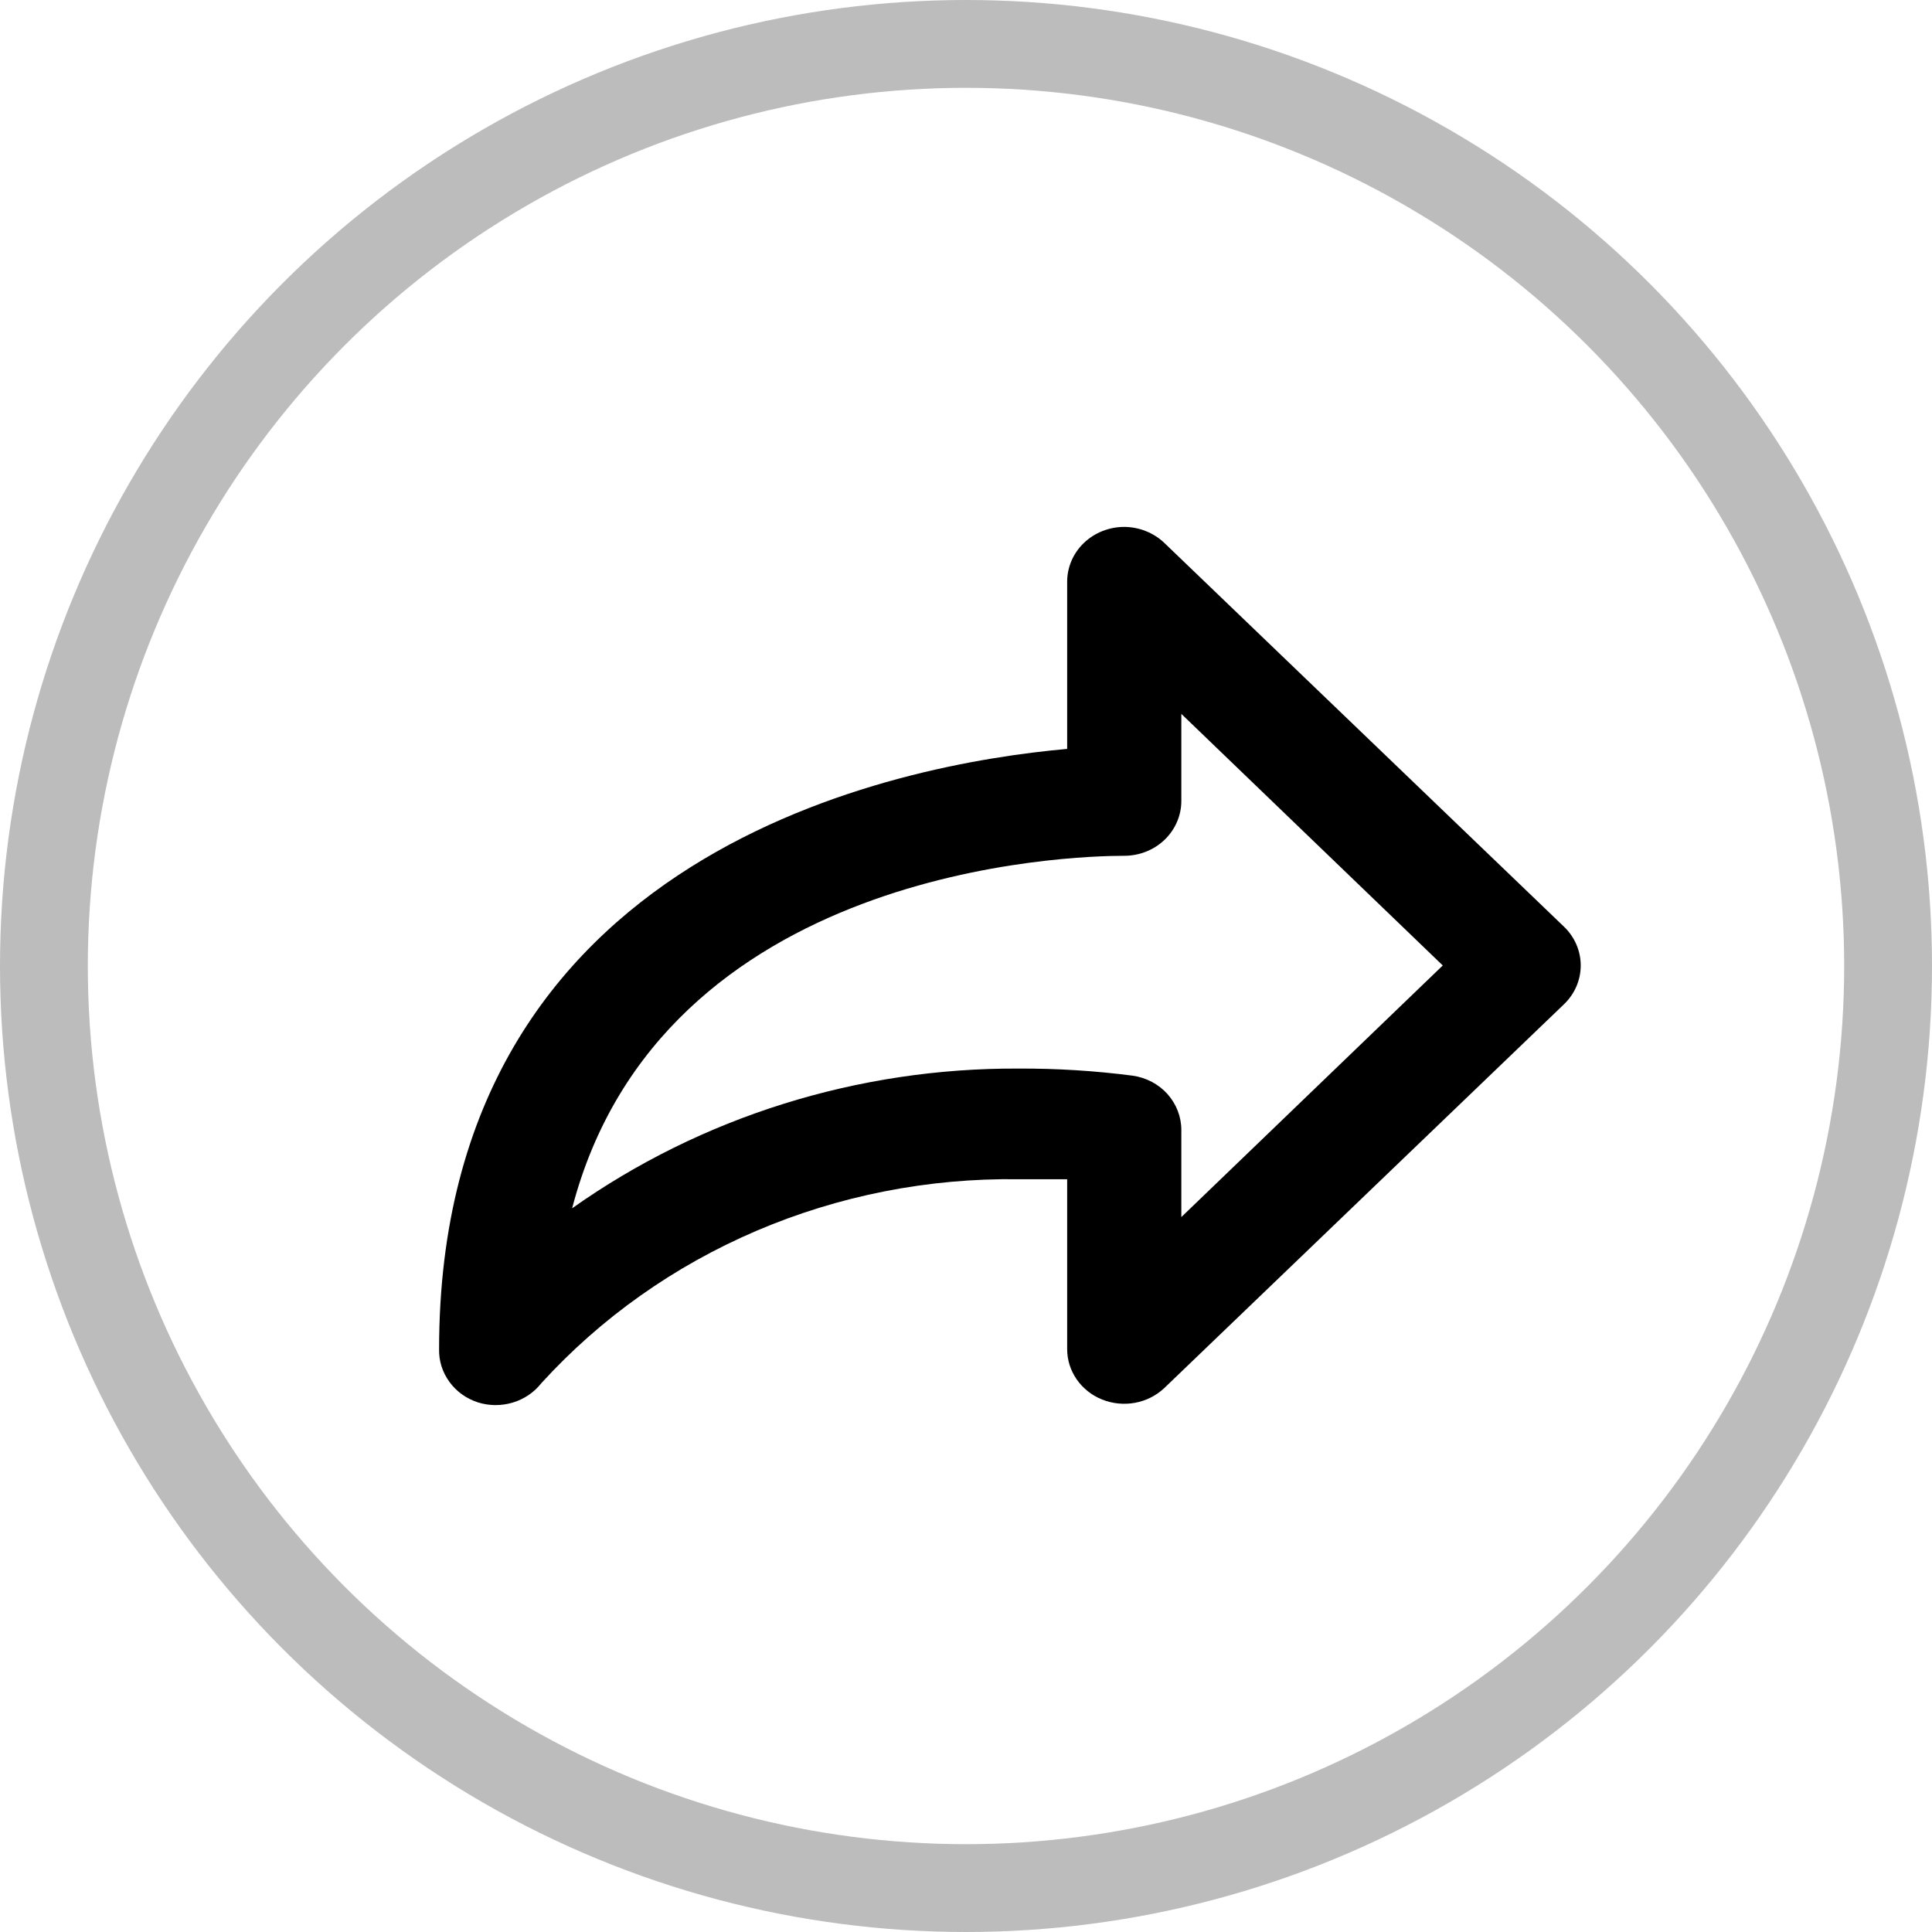
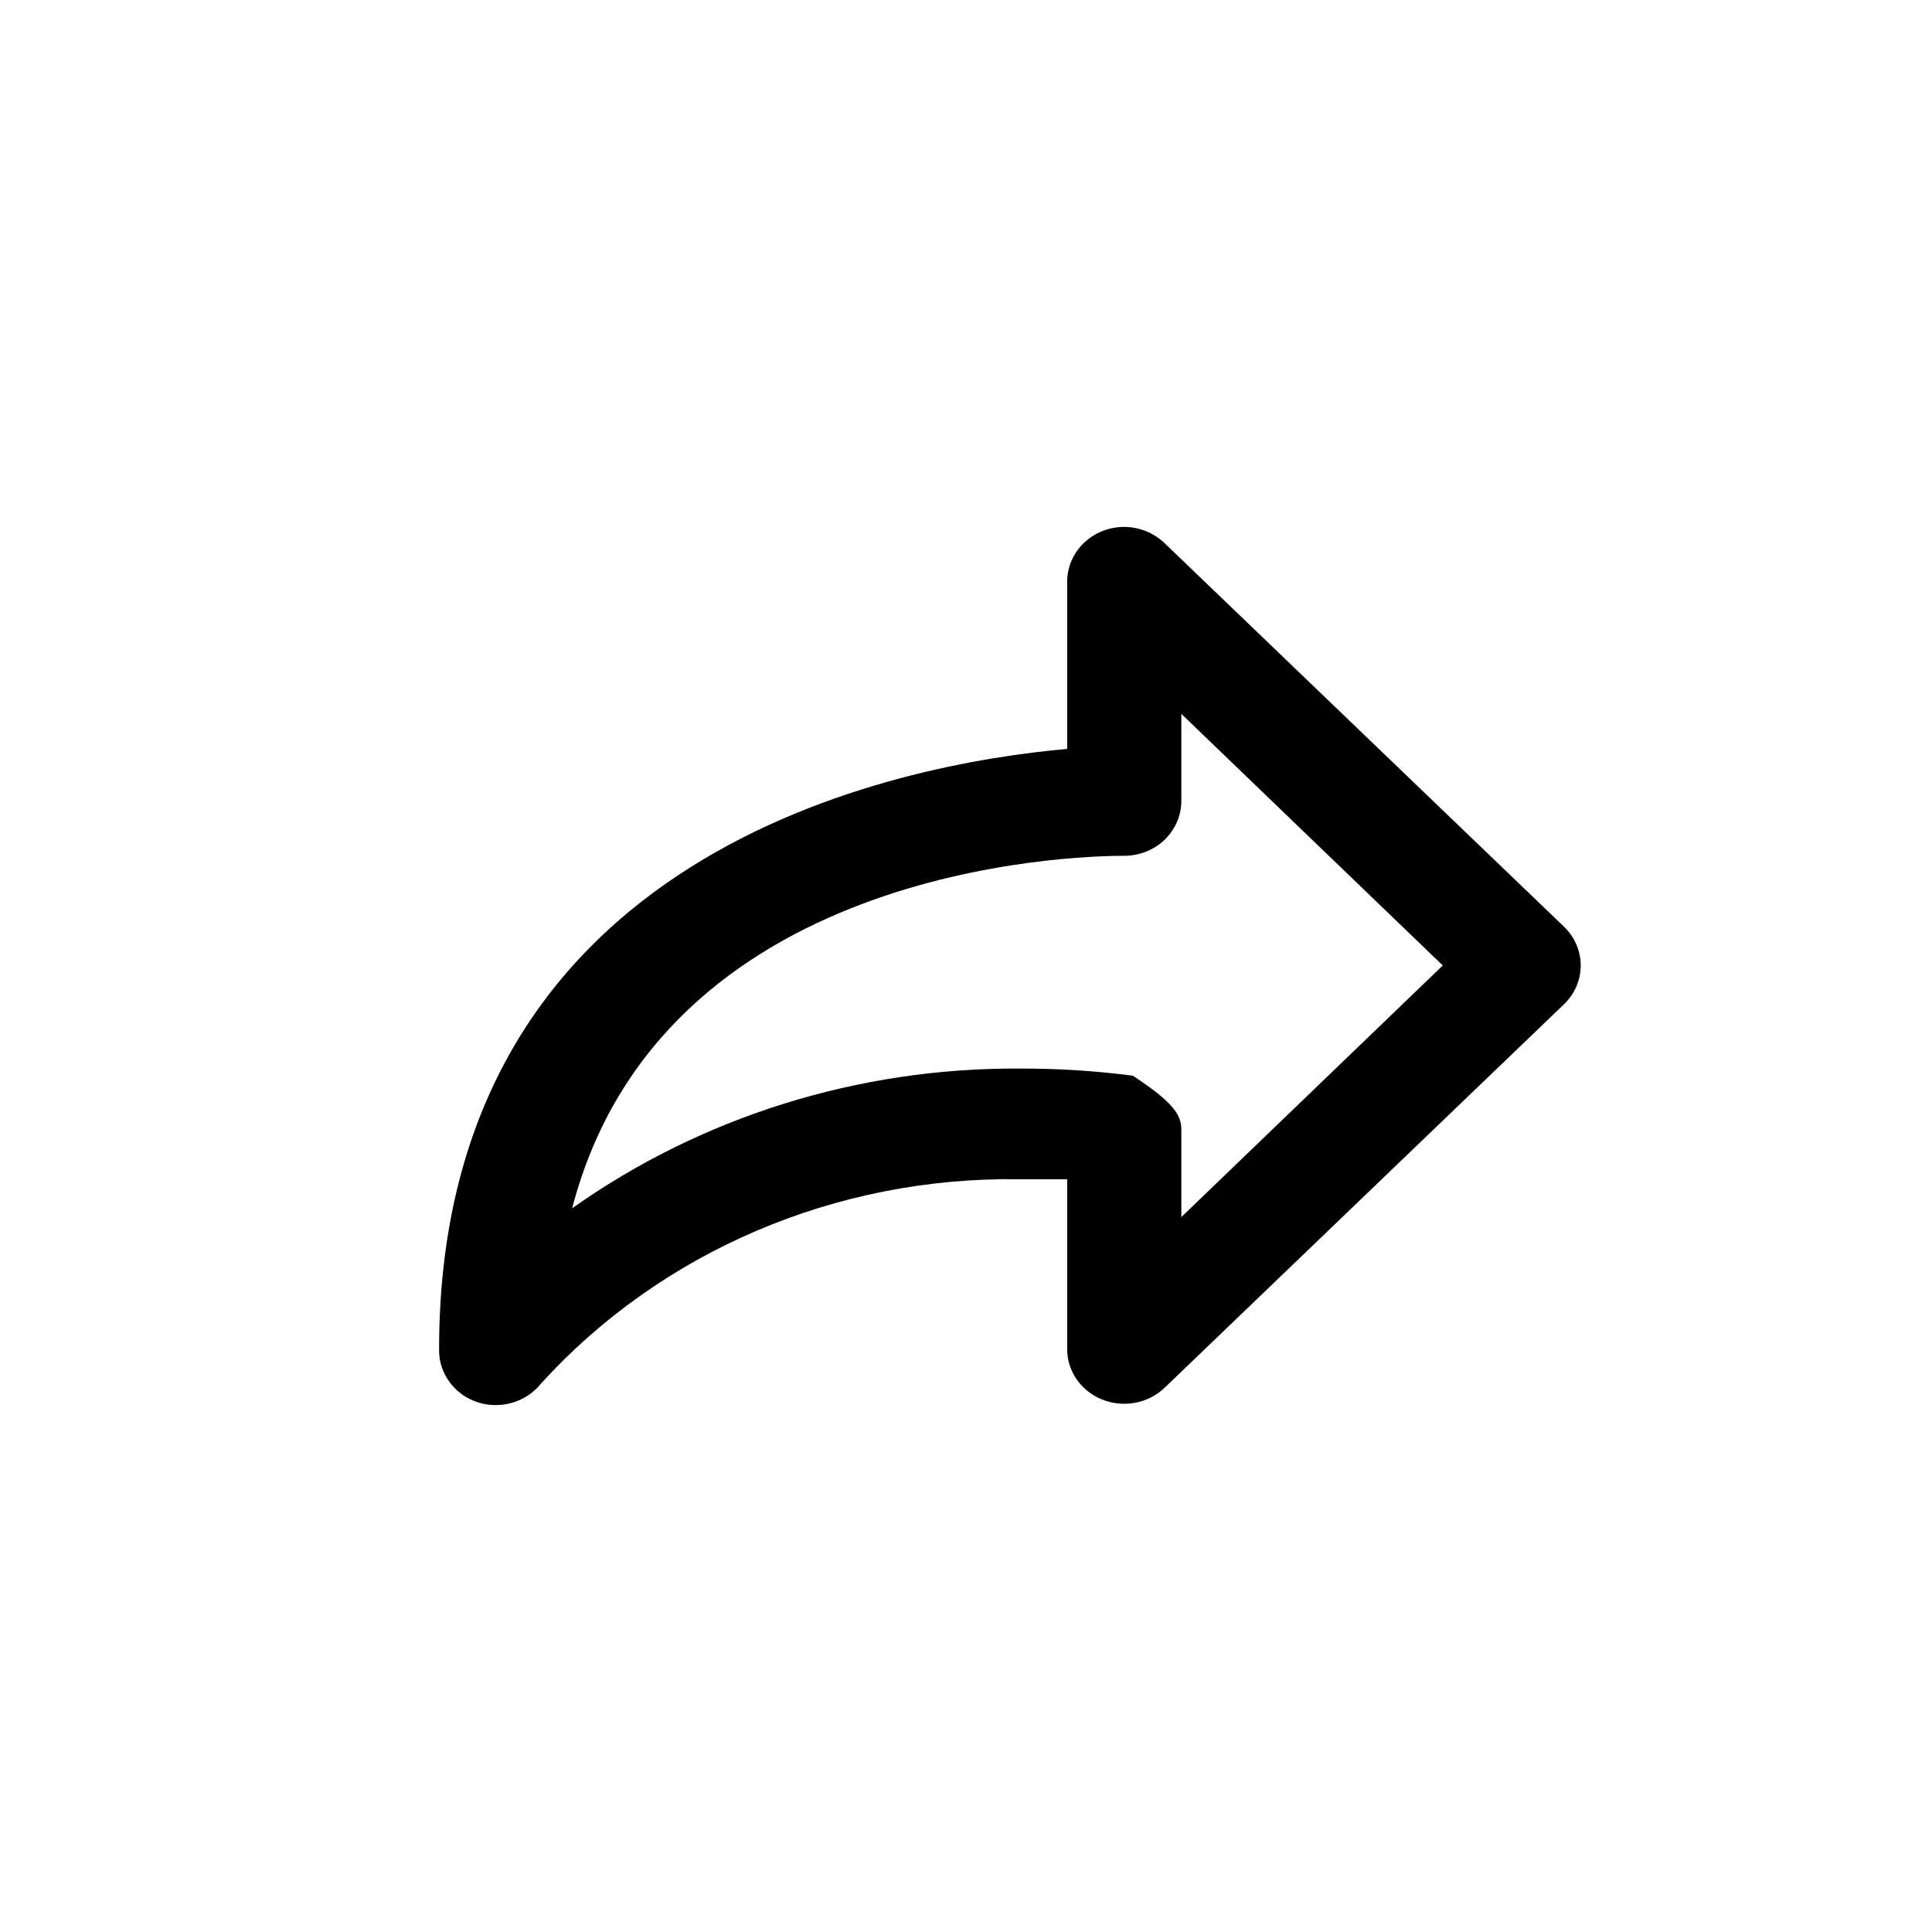
<svg xmlns="http://www.w3.org/2000/svg" width="22" height="22" viewBox="0 0 22 22" fill="none">
-   <circle cx="11" cy="11" r="10.5" stroke="#BCBCBC" />
-   <path d="M12.152 8.528V6.624C12.152 6.459 12.22 6.3 12.342 6.183C12.464 6.066 12.629 6 12.802 6C12.972 6.001 13.136 6.066 13.257 6.181L17.808 10.551C17.869 10.609 17.917 10.678 17.95 10.754C17.983 10.83 18 10.912 18 10.994C18 11.076 17.983 11.158 17.95 11.234C17.917 11.31 17.869 11.379 17.808 11.437L13.257 15.807C13.165 15.893 13.05 15.951 12.924 15.974C12.799 15.997 12.669 15.984 12.551 15.937C12.433 15.89 12.332 15.81 12.261 15.708C12.19 15.606 12.152 15.486 12.152 15.364V13.428H11.599C10.572 13.414 9.554 13.614 8.615 14.015C7.677 14.416 6.84 15.008 6.164 15.751C6.082 15.855 5.969 15.932 5.84 15.971C5.71 16.01 5.571 16.01 5.442 15.969C5.311 15.927 5.197 15.845 5.118 15.736C5.038 15.627 4.997 15.497 5 15.364C5 9.671 10.253 8.697 12.152 8.528ZM11.599 12.168C12.034 12.166 12.468 12.193 12.899 12.249C13.053 12.271 13.194 12.346 13.295 12.459C13.396 12.573 13.452 12.717 13.452 12.867V13.859L16.429 10.994L13.452 8.129V9.121C13.452 9.287 13.383 9.446 13.261 9.563C13.139 9.68 12.974 9.745 12.802 9.745C12.21 9.745 7.529 9.87 6.515 13.759C7.987 12.717 9.77 12.159 11.599 12.168Z" fill="black" />
+   <path d="M12.152 8.528V6.624C12.152 6.459 12.22 6.3 12.342 6.183C12.464 6.066 12.629 6 12.802 6C12.972 6.001 13.136 6.066 13.257 6.181L17.808 10.551C17.869 10.609 17.917 10.678 17.95 10.754C17.983 10.83 18 10.912 18 10.994C18 11.076 17.983 11.158 17.95 11.234C17.917 11.31 17.869 11.379 17.808 11.437L13.257 15.807C13.165 15.893 13.05 15.951 12.924 15.974C12.799 15.997 12.669 15.984 12.551 15.937C12.433 15.89 12.332 15.81 12.261 15.708C12.19 15.606 12.152 15.486 12.152 15.364V13.428H11.599C10.572 13.414 9.554 13.614 8.615 14.015C7.677 14.416 6.84 15.008 6.164 15.751C6.082 15.855 5.969 15.932 5.84 15.971C5.71 16.01 5.571 16.01 5.442 15.969C5.311 15.927 5.197 15.845 5.118 15.736C5.038 15.627 4.997 15.497 5 15.364C5 9.671 10.253 8.697 12.152 8.528ZM11.599 12.168C12.034 12.166 12.468 12.193 12.899 12.249C13.396 12.573 13.452 12.717 13.452 12.867V13.859L16.429 10.994L13.452 8.129V9.121C13.452 9.287 13.383 9.446 13.261 9.563C13.139 9.68 12.974 9.745 12.802 9.745C12.21 9.745 7.529 9.87 6.515 13.759C7.987 12.717 9.77 12.159 11.599 12.168Z" fill="black" />
</svg>